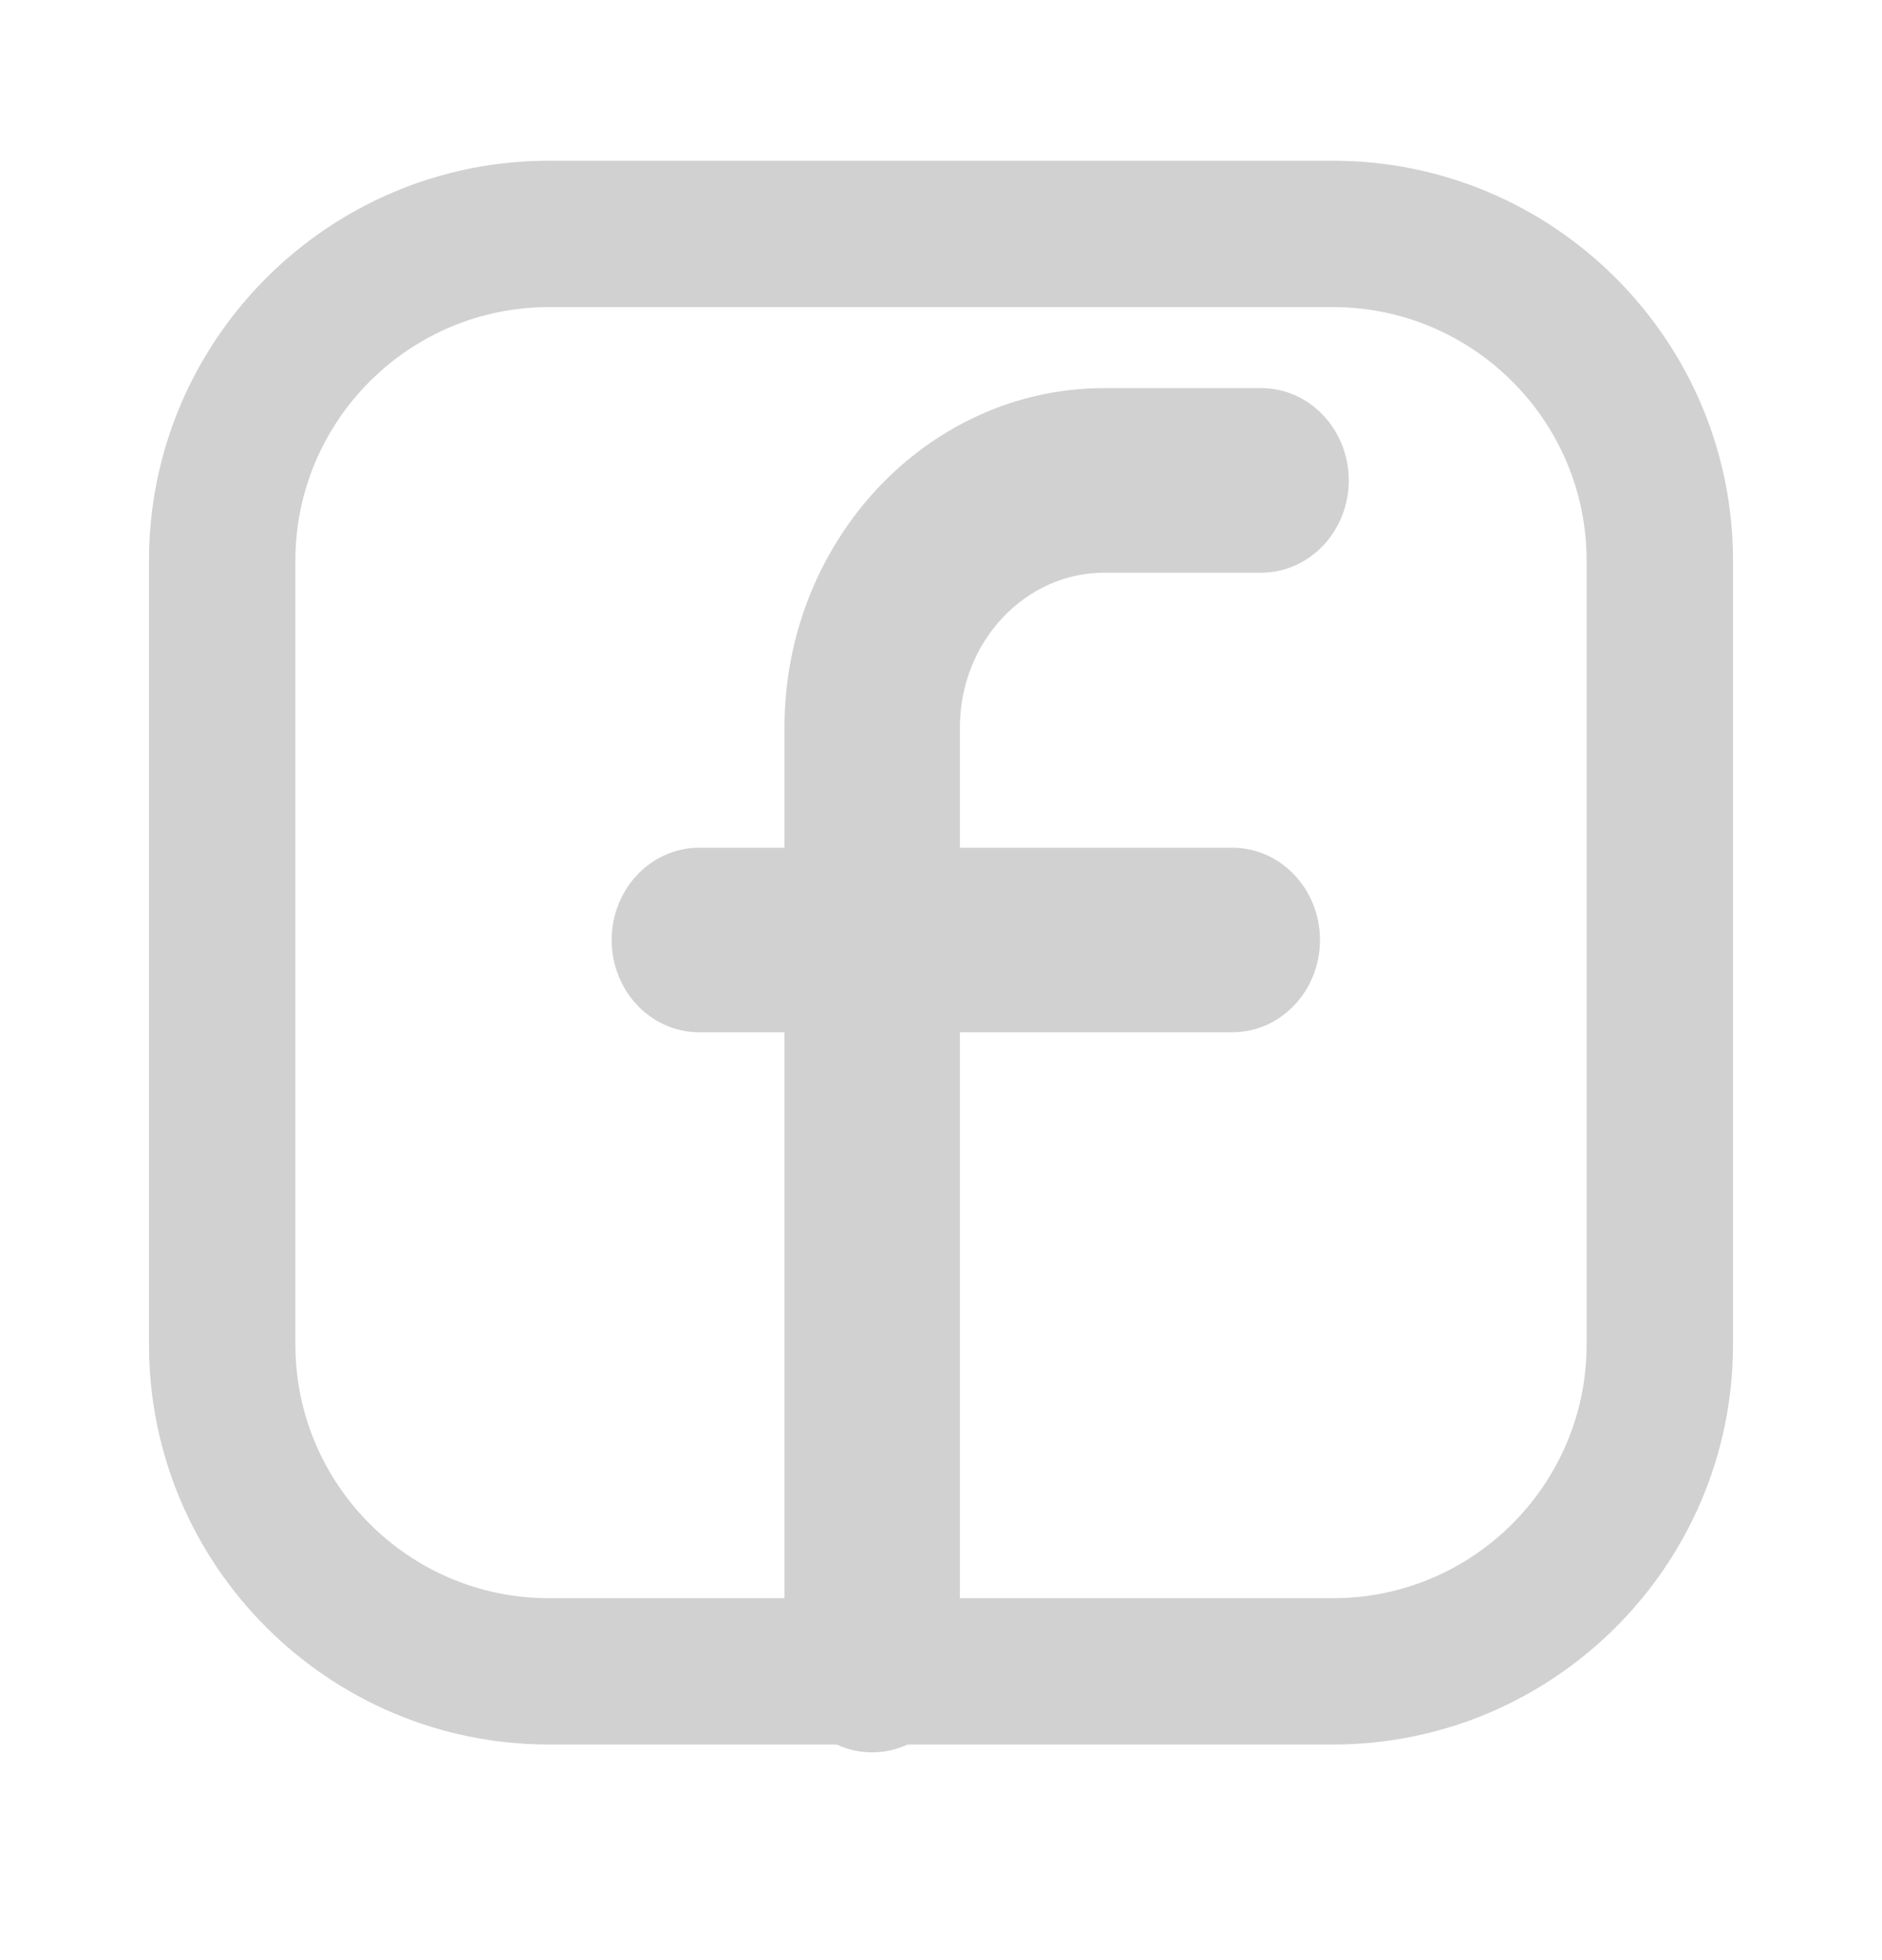
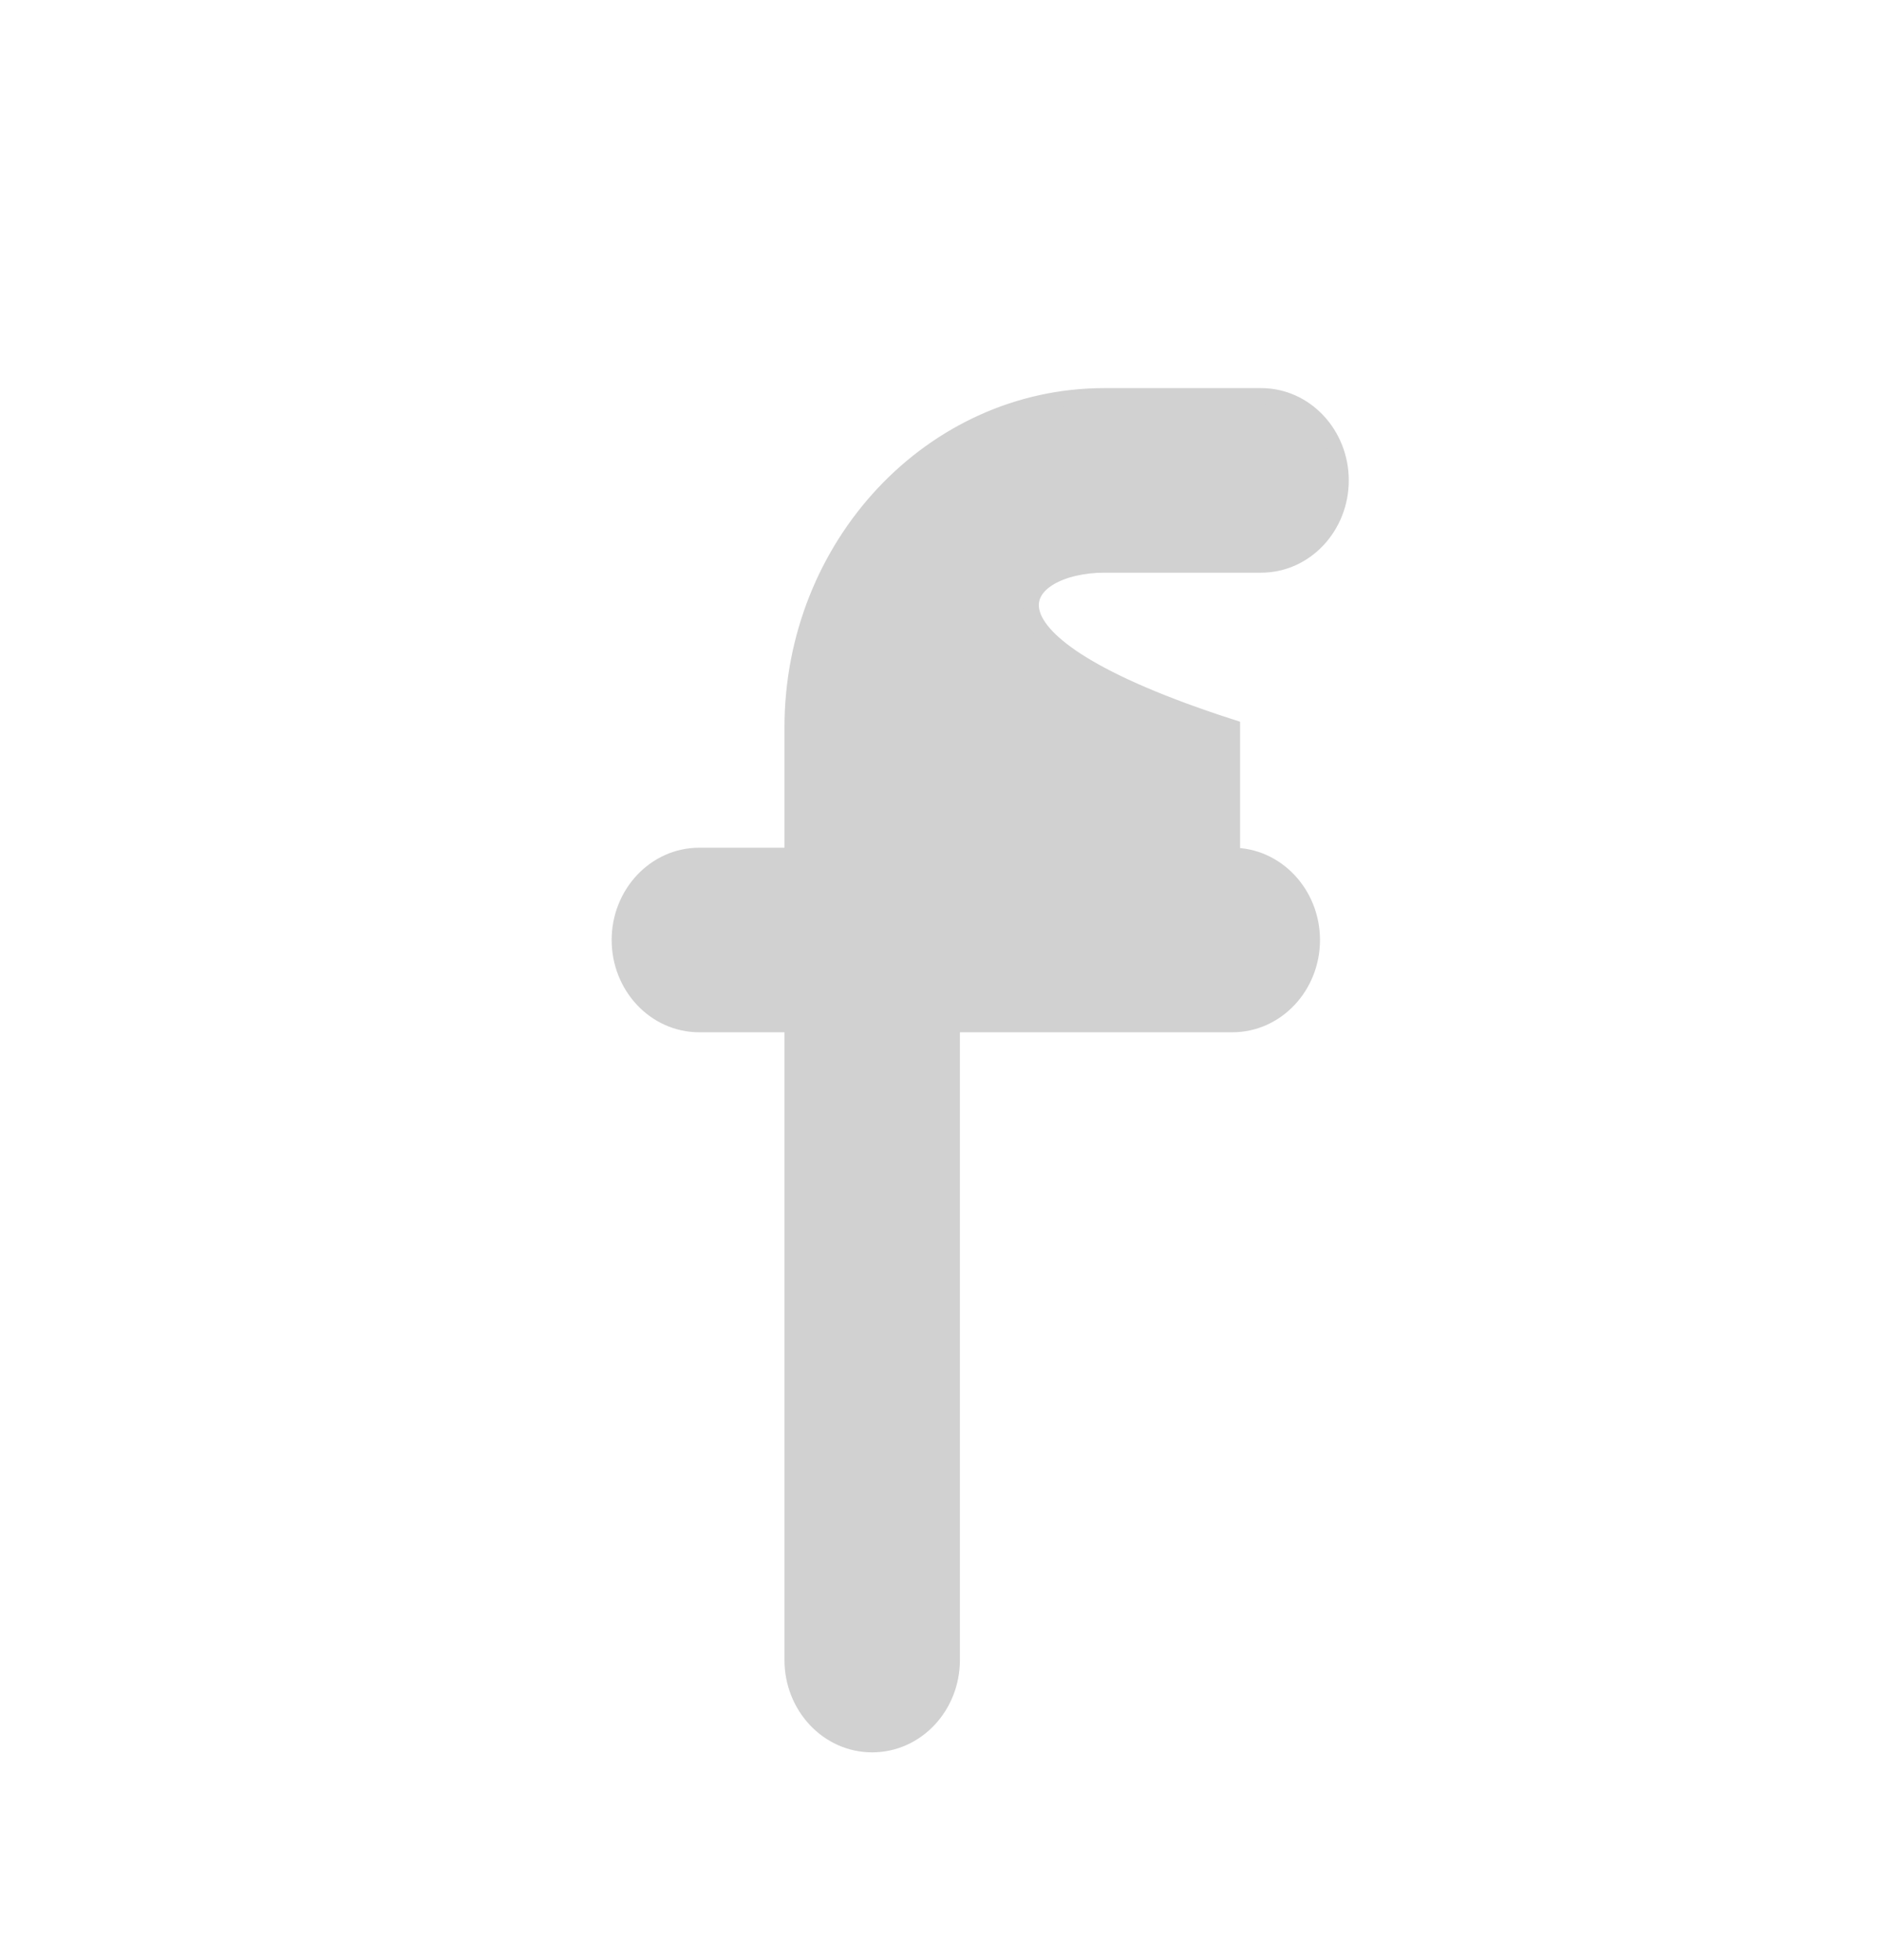
<svg xmlns="http://www.w3.org/2000/svg" width="24" height="25" viewBox="0 0 24 25" fill="none">
  <g clip-path="url(#clip0_565_16013)">
-     <path d="M14.084 7.204H16.082C16.65 7.204 17.1 6.716 17.1 6.127C17.1 5.539 16.65 5.05 16.082 5.05H14.084C11.884 5.05 10.104 6.953 10.104 9.278V10.912H8.918C8.35 10.912 7.9 11.401 7.9 11.989C7.9 12.578 8.35 13.066 8.918 13.066H10.104V21.173C10.104 21.762 10.554 22.25 11.122 22.25C11.691 22.25 12.141 21.762 12.141 21.173V13.066H15.714C16.282 13.066 16.733 12.578 16.733 11.989C16.733 11.401 16.282 10.912 15.714 10.912H12.141V9.278C12.141 8.129 13.018 7.204 14.084 7.204Z" fill="#D1D1D1" stroke="#D1D1D1" stroke-width="0.2" />
-     <path d="M7 22.2H17C19.785 22.2 22.05 19.935 22.05 17.15V7.15C22.05 4.366 19.785 2.1 17 2.1H7C4.215 2.1 1.95 4.366 1.95 7.15V17.15C1.95 19.935 4.215 22.2 7 22.2ZM3.717 7.15C3.717 5.34 5.19 3.867 7 3.867H17C18.81 3.867 20.283 5.34 20.283 7.15V17.15C20.283 18.961 18.81 20.434 17 20.434H7C5.19 20.434 3.717 18.961 3.717 17.15V7.15Z" fill="#D1D1D1" stroke="#D1D1D1" stroke-width="0.1" />
+     <path d="M14.084 7.204H16.082C16.65 7.204 17.1 6.716 17.1 6.127C17.1 5.539 16.65 5.05 16.082 5.05H14.084C11.884 5.05 10.104 6.953 10.104 9.278V10.912H8.918C8.35 10.912 7.9 11.401 7.9 11.989C7.9 12.578 8.35 13.066 8.918 13.066H10.104V21.173C10.104 21.762 10.554 22.25 11.122 22.25C11.691 22.25 12.141 21.762 12.141 21.173V13.066H15.714C16.282 13.066 16.733 12.578 16.733 11.989C16.733 11.401 16.282 10.912 15.714 10.912V9.278C12.141 8.129 13.018 7.204 14.084 7.204Z" fill="#D1D1D1" stroke="#D1D1D1" stroke-width="0.2" />
  </g>
  <defs>
    <clipPath id="clip0_565_16013">
      <rect width="24" height="24" fill="white" transform="translate(0 0.15)" />
    </clipPath>
  </defs>
</svg>